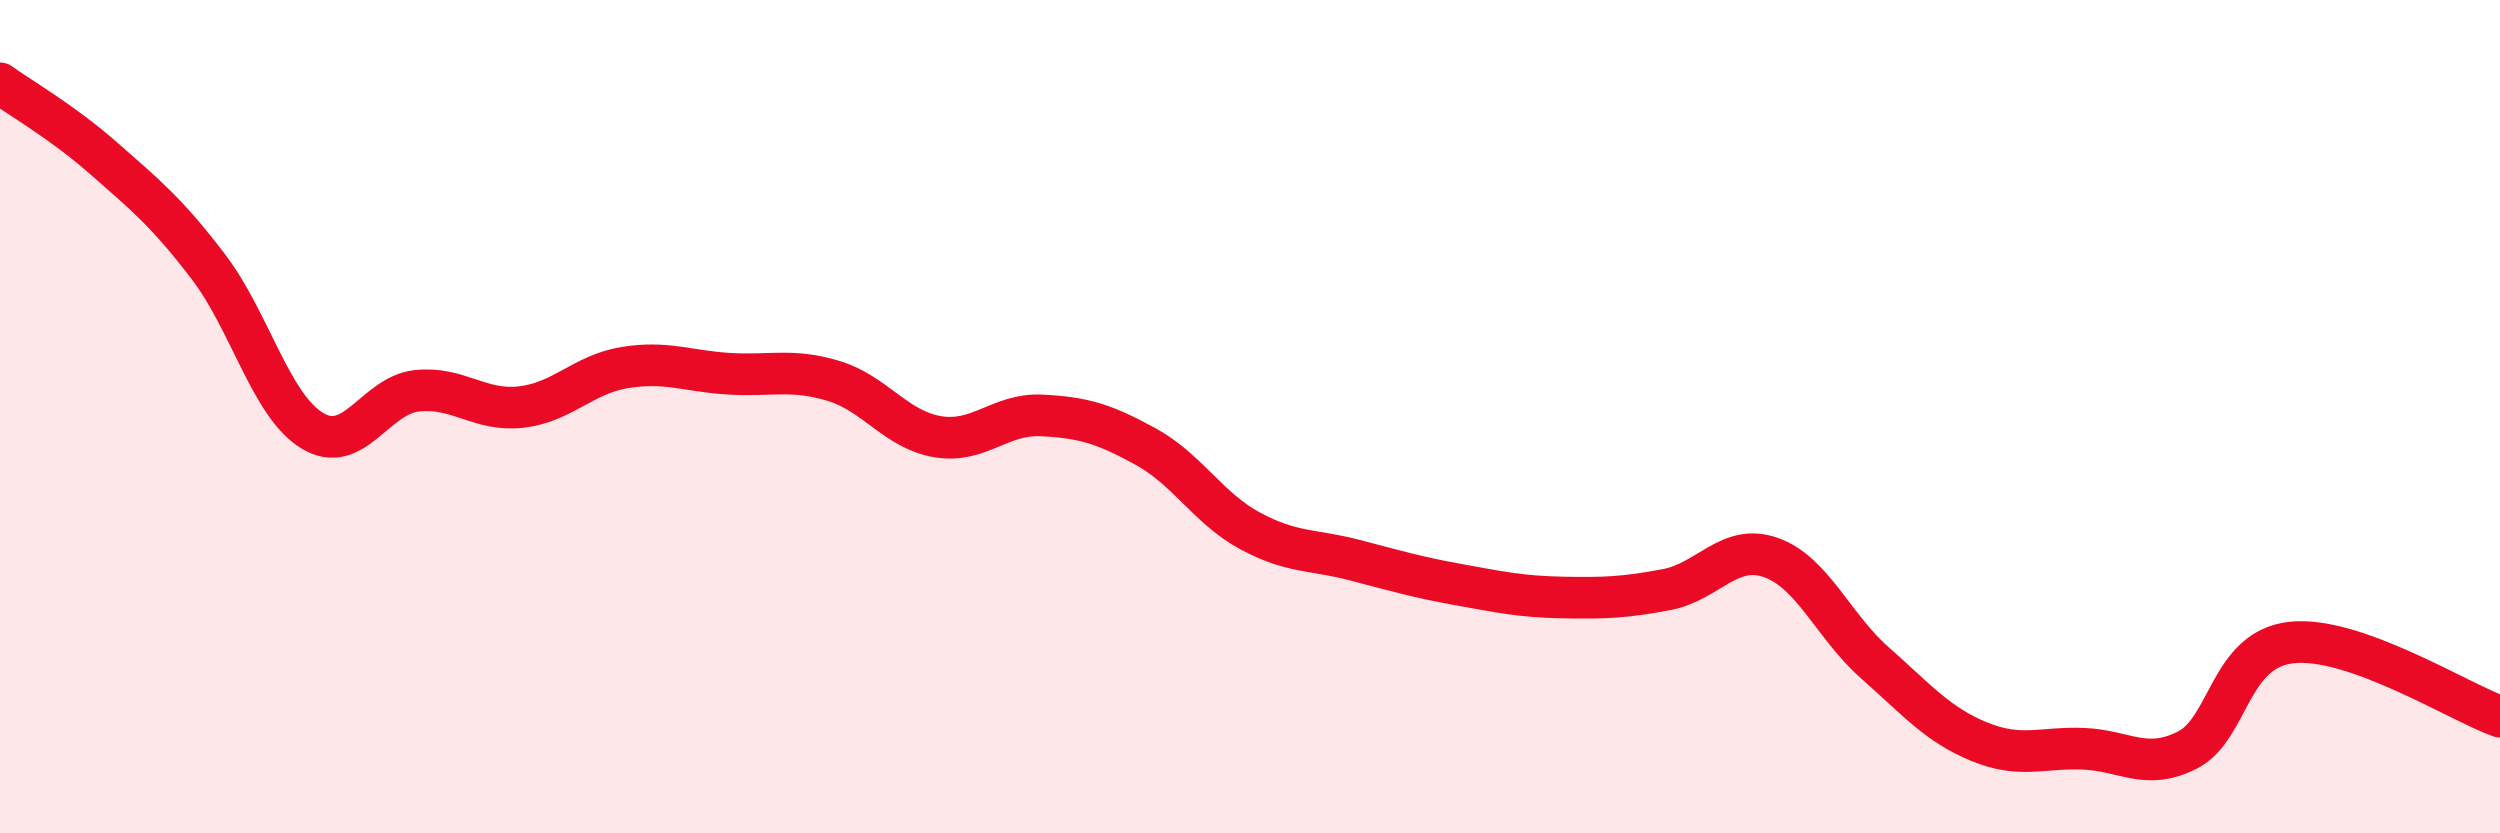
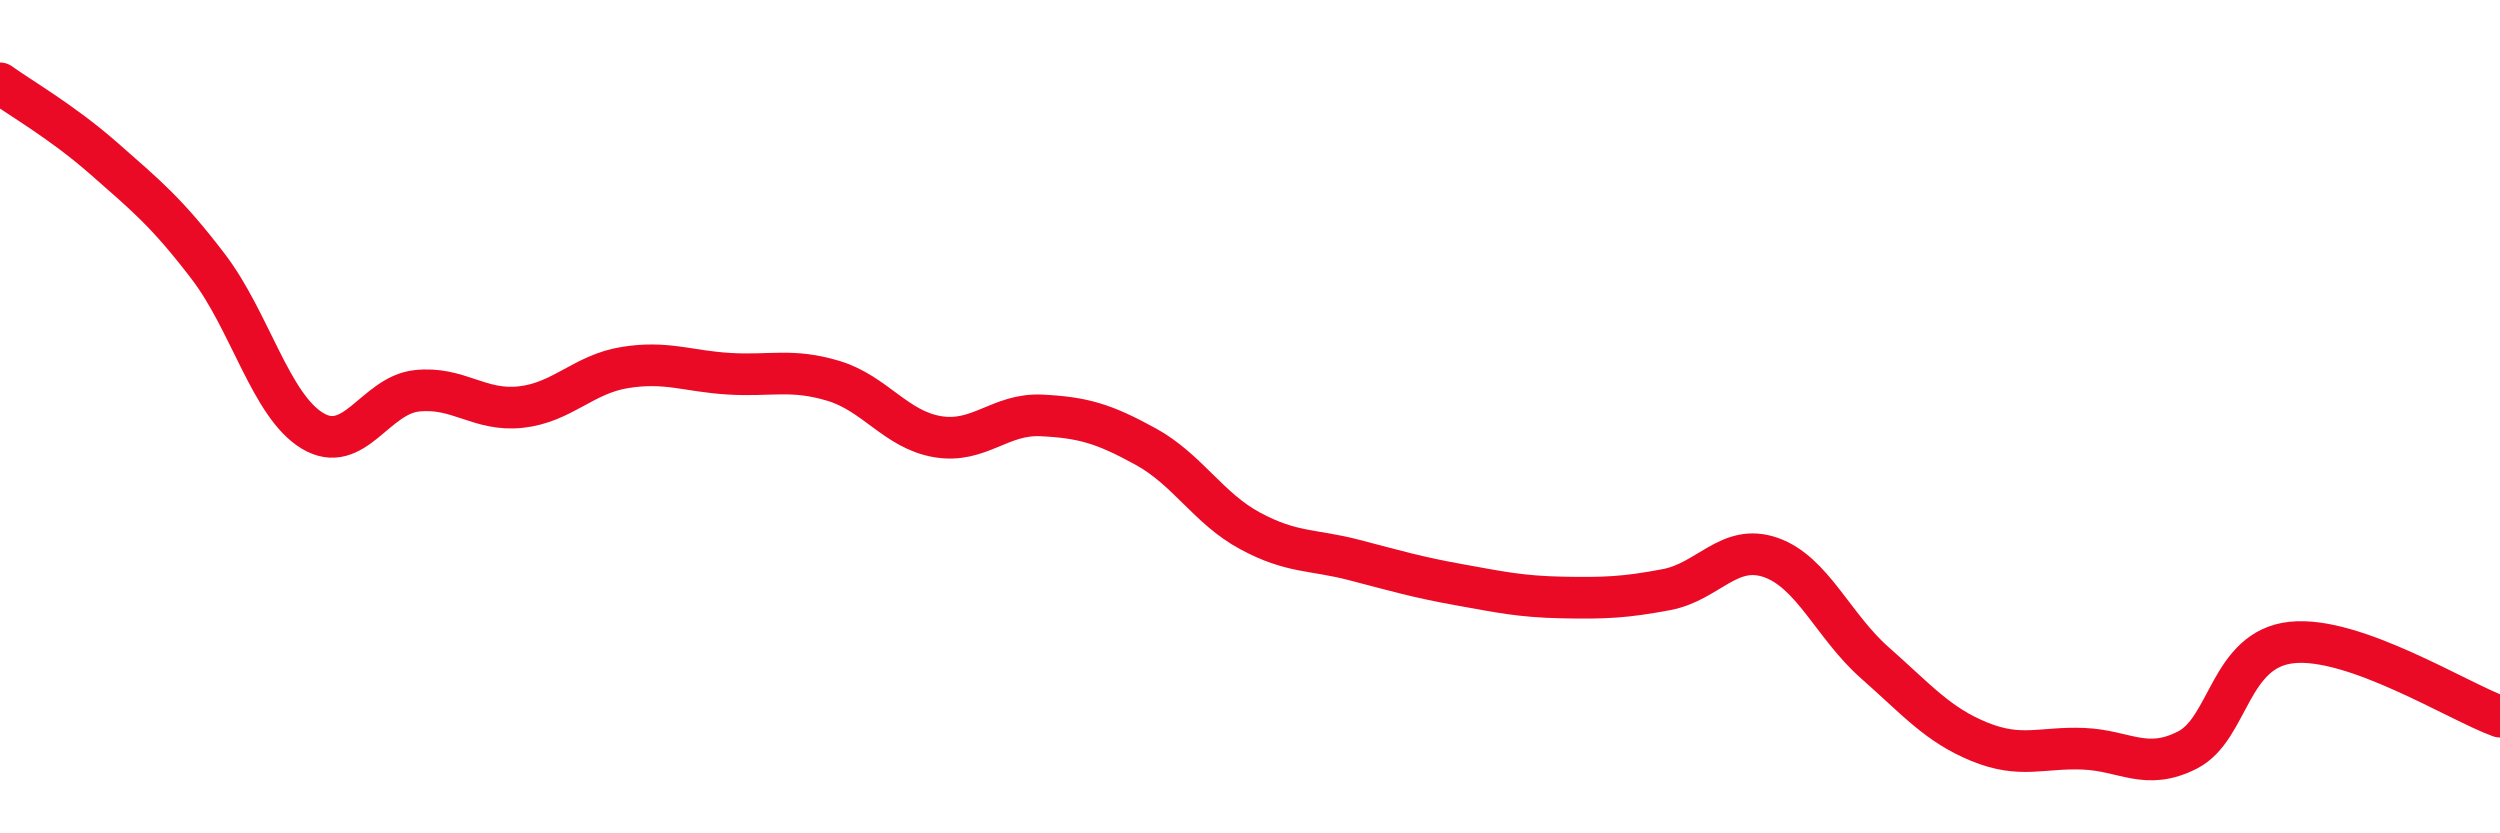
<svg xmlns="http://www.w3.org/2000/svg" width="60" height="20" viewBox="0 0 60 20">
-   <path d="M 0,2 C 0.5,2.36 1.5,2.93 2.5,3.81 C 3.5,4.69 4,5.09 5,6.4 C 6,7.71 6.5,9.74 7.5,10.34 C 8.5,10.94 9,9.49 10,9.38 C 11,9.27 11.5,9.88 12.5,9.77 C 13.5,9.66 14,8.98 15,8.82 C 16,8.66 16.5,8.91 17.5,8.97 C 18.5,9.03 19,8.84 20,9.14 C 21,9.44 21.5,10.31 22.5,10.48 C 23.5,10.65 24,9.92 25,9.97 C 26,10.02 26.5,10.17 27.5,10.72 C 28.5,11.27 29,12.2 30,12.74 C 31,13.28 31.5,13.18 32.5,13.44 C 33.5,13.7 34,13.85 35,14.03 C 36,14.21 36.5,14.32 37.5,14.34 C 38.5,14.36 39,14.34 40,14.15 C 41,13.96 41.5,13.03 42.5,13.38 C 43.5,13.73 44,15.03 45,15.91 C 46,16.79 46.5,17.39 47.5,17.8 C 48.5,18.21 49,17.93 50,17.97 C 51,18.01 51.5,18.51 52.5,18 C 53.5,17.49 53.5,15.58 55,15.42 C 56.5,15.26 59,16.84 60,17.2L60 20L0 20Z" fill="#EB0A25" opacity="0.1" stroke-linecap="round" stroke-linejoin="round" />
  <path d="M 0,2 C 0.5,2.36 1.5,2.93 2.5,3.81 C 3.5,4.69 4,5.09 5,6.4 C 6,7.71 6.5,9.74 7.5,10.34 C 8.5,10.94 9,9.49 10,9.38 C 11,9.27 11.5,9.88 12.5,9.77 C 13.5,9.66 14,8.98 15,8.82 C 16,8.66 16.5,8.91 17.5,8.97 C 18.5,9.03 19,8.84 20,9.14 C 21,9.44 21.5,10.31 22.5,10.48 C 23.5,10.65 24,9.92 25,9.97 C 26,10.02 26.5,10.17 27.5,10.72 C 28.5,11.27 29,12.2 30,12.74 C 31,13.28 31.5,13.18 32.5,13.44 C 33.5,13.7 34,13.85 35,14.03 C 36,14.21 36.5,14.32 37.5,14.34 C 38.5,14.36 39,14.34 40,14.15 C 41,13.96 41.5,13.03 42.5,13.38 C 43.5,13.73 44,15.03 45,15.91 C 46,16.79 46.5,17.39 47.5,17.8 C 48.5,18.21 49,17.93 50,17.97 C 51,18.01 51.5,18.51 52.5,18 C 53.5,17.49 53.5,15.58 55,15.42 C 56.5,15.26 59,16.84 60,17.2" stroke="#EB0A25" stroke-width="1" fill="none" stroke-linecap="round" stroke-linejoin="round" />
</svg>